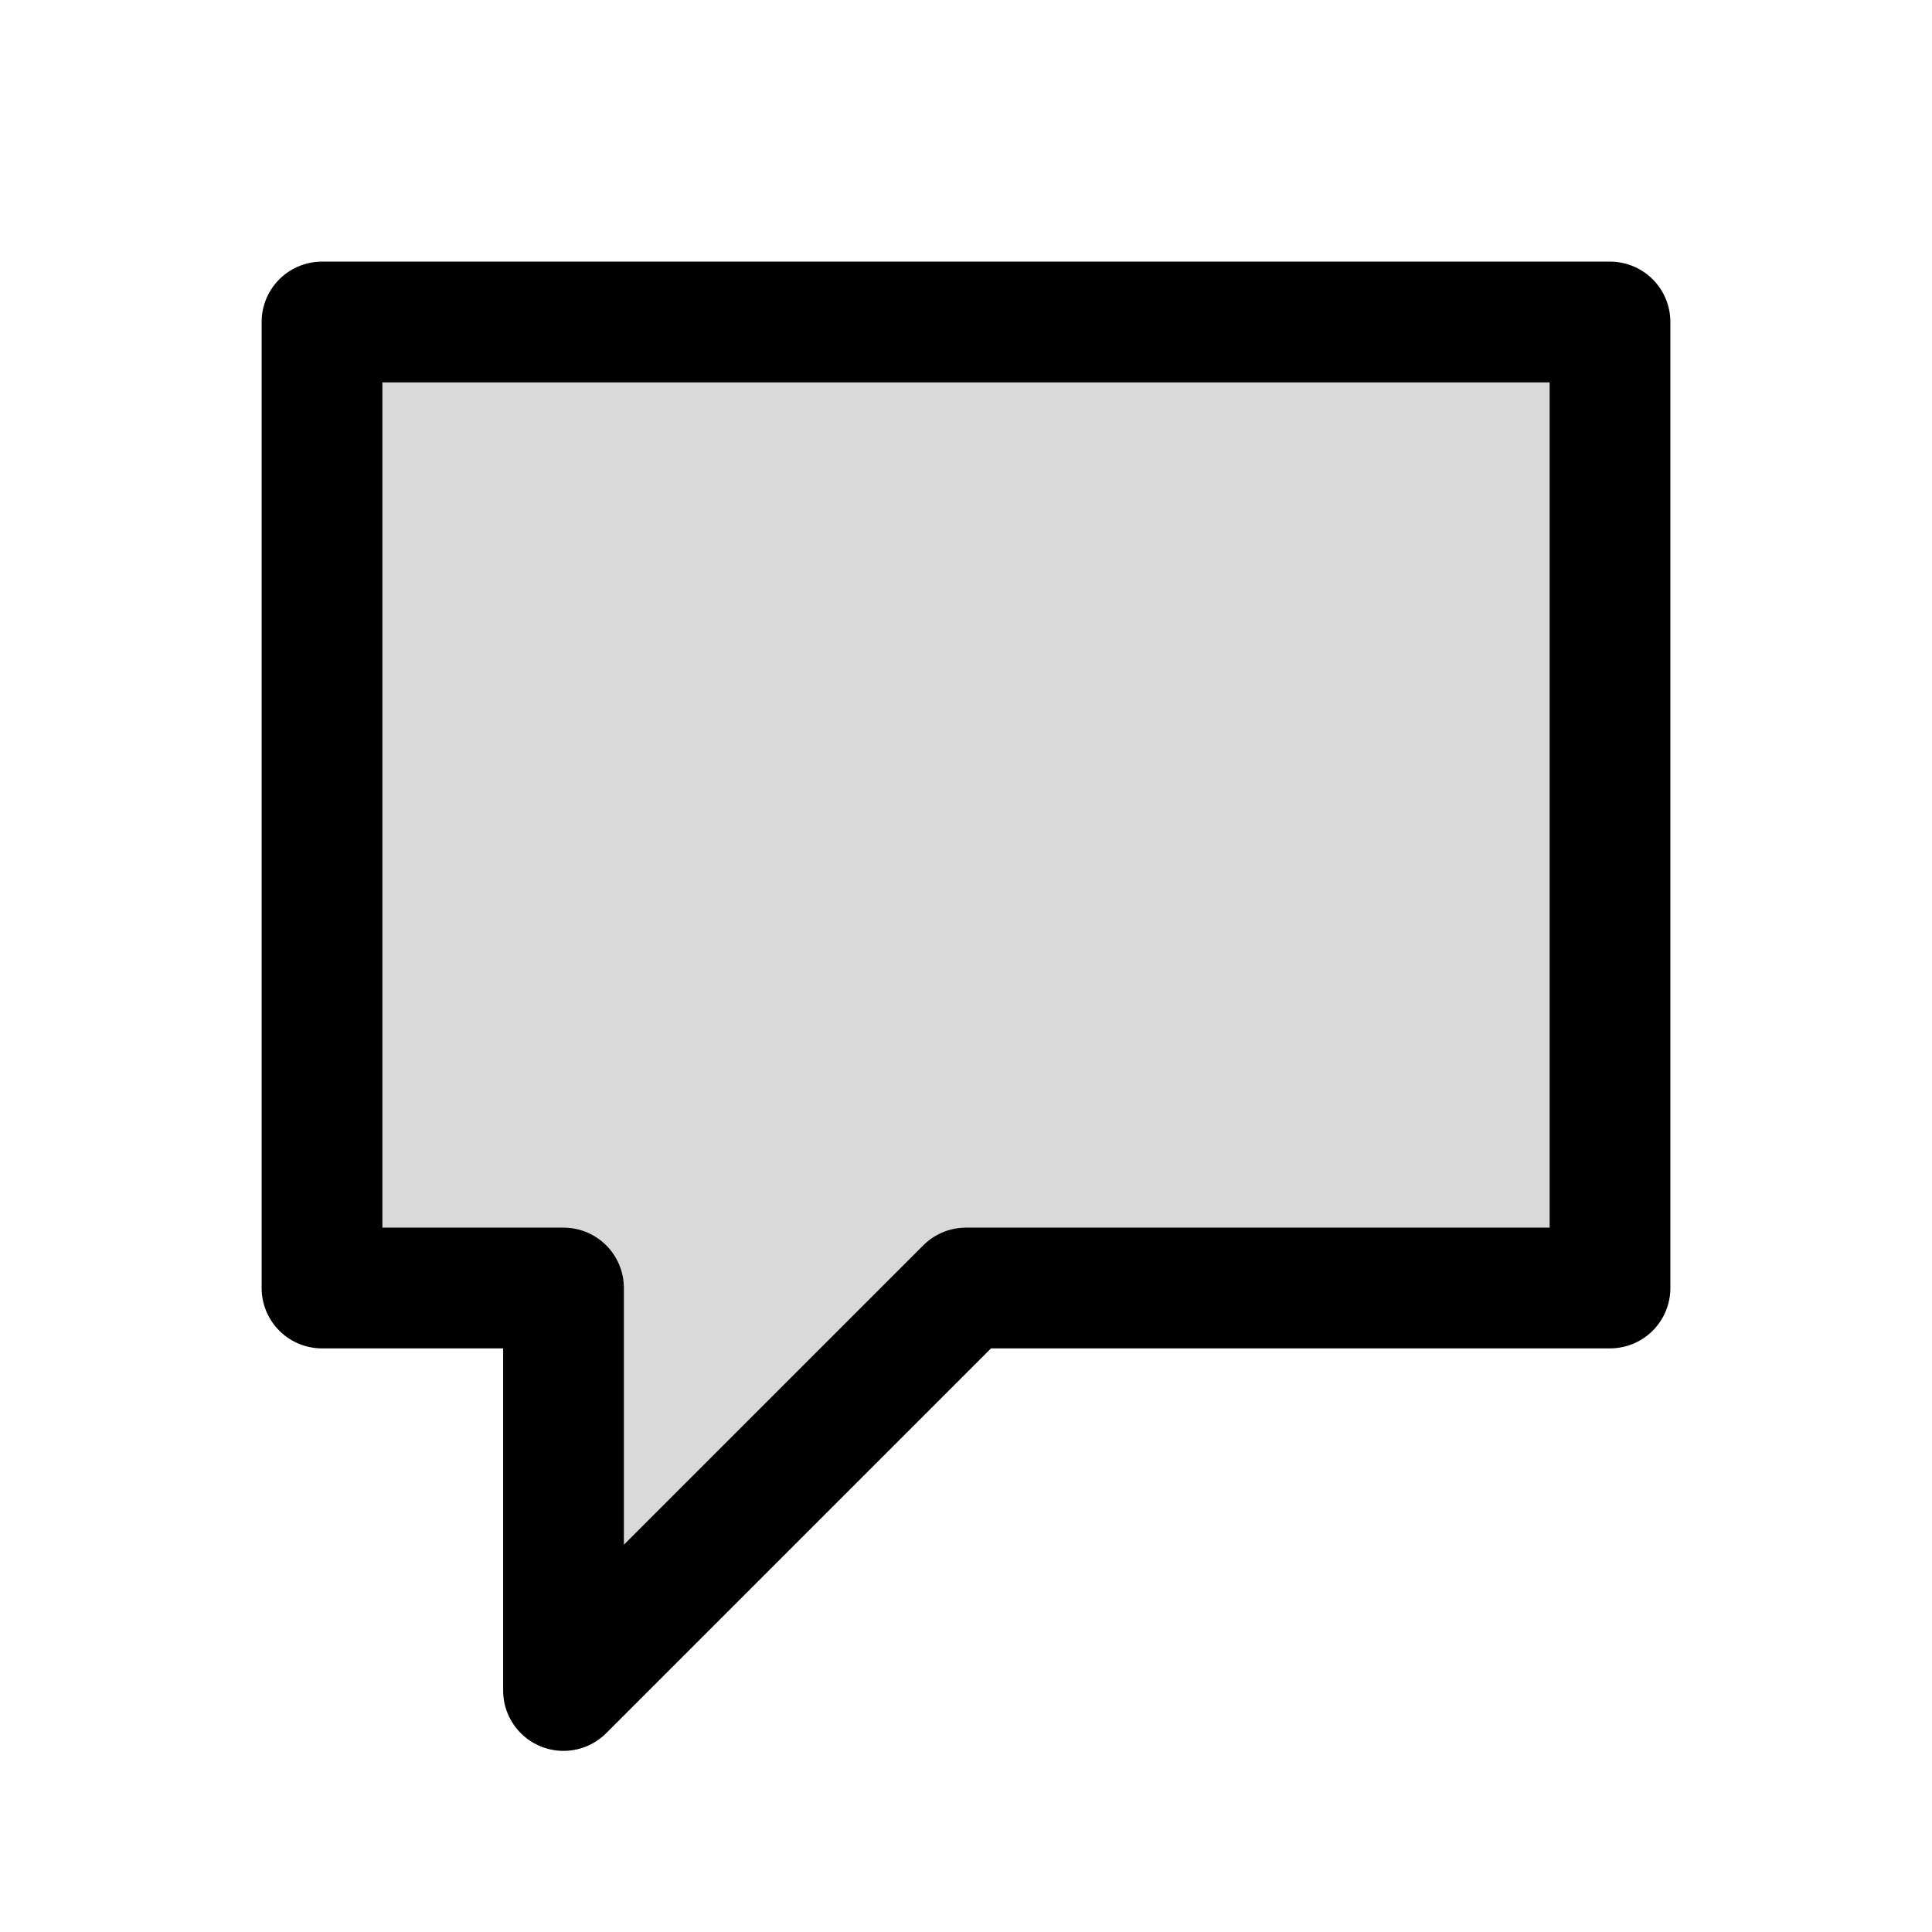
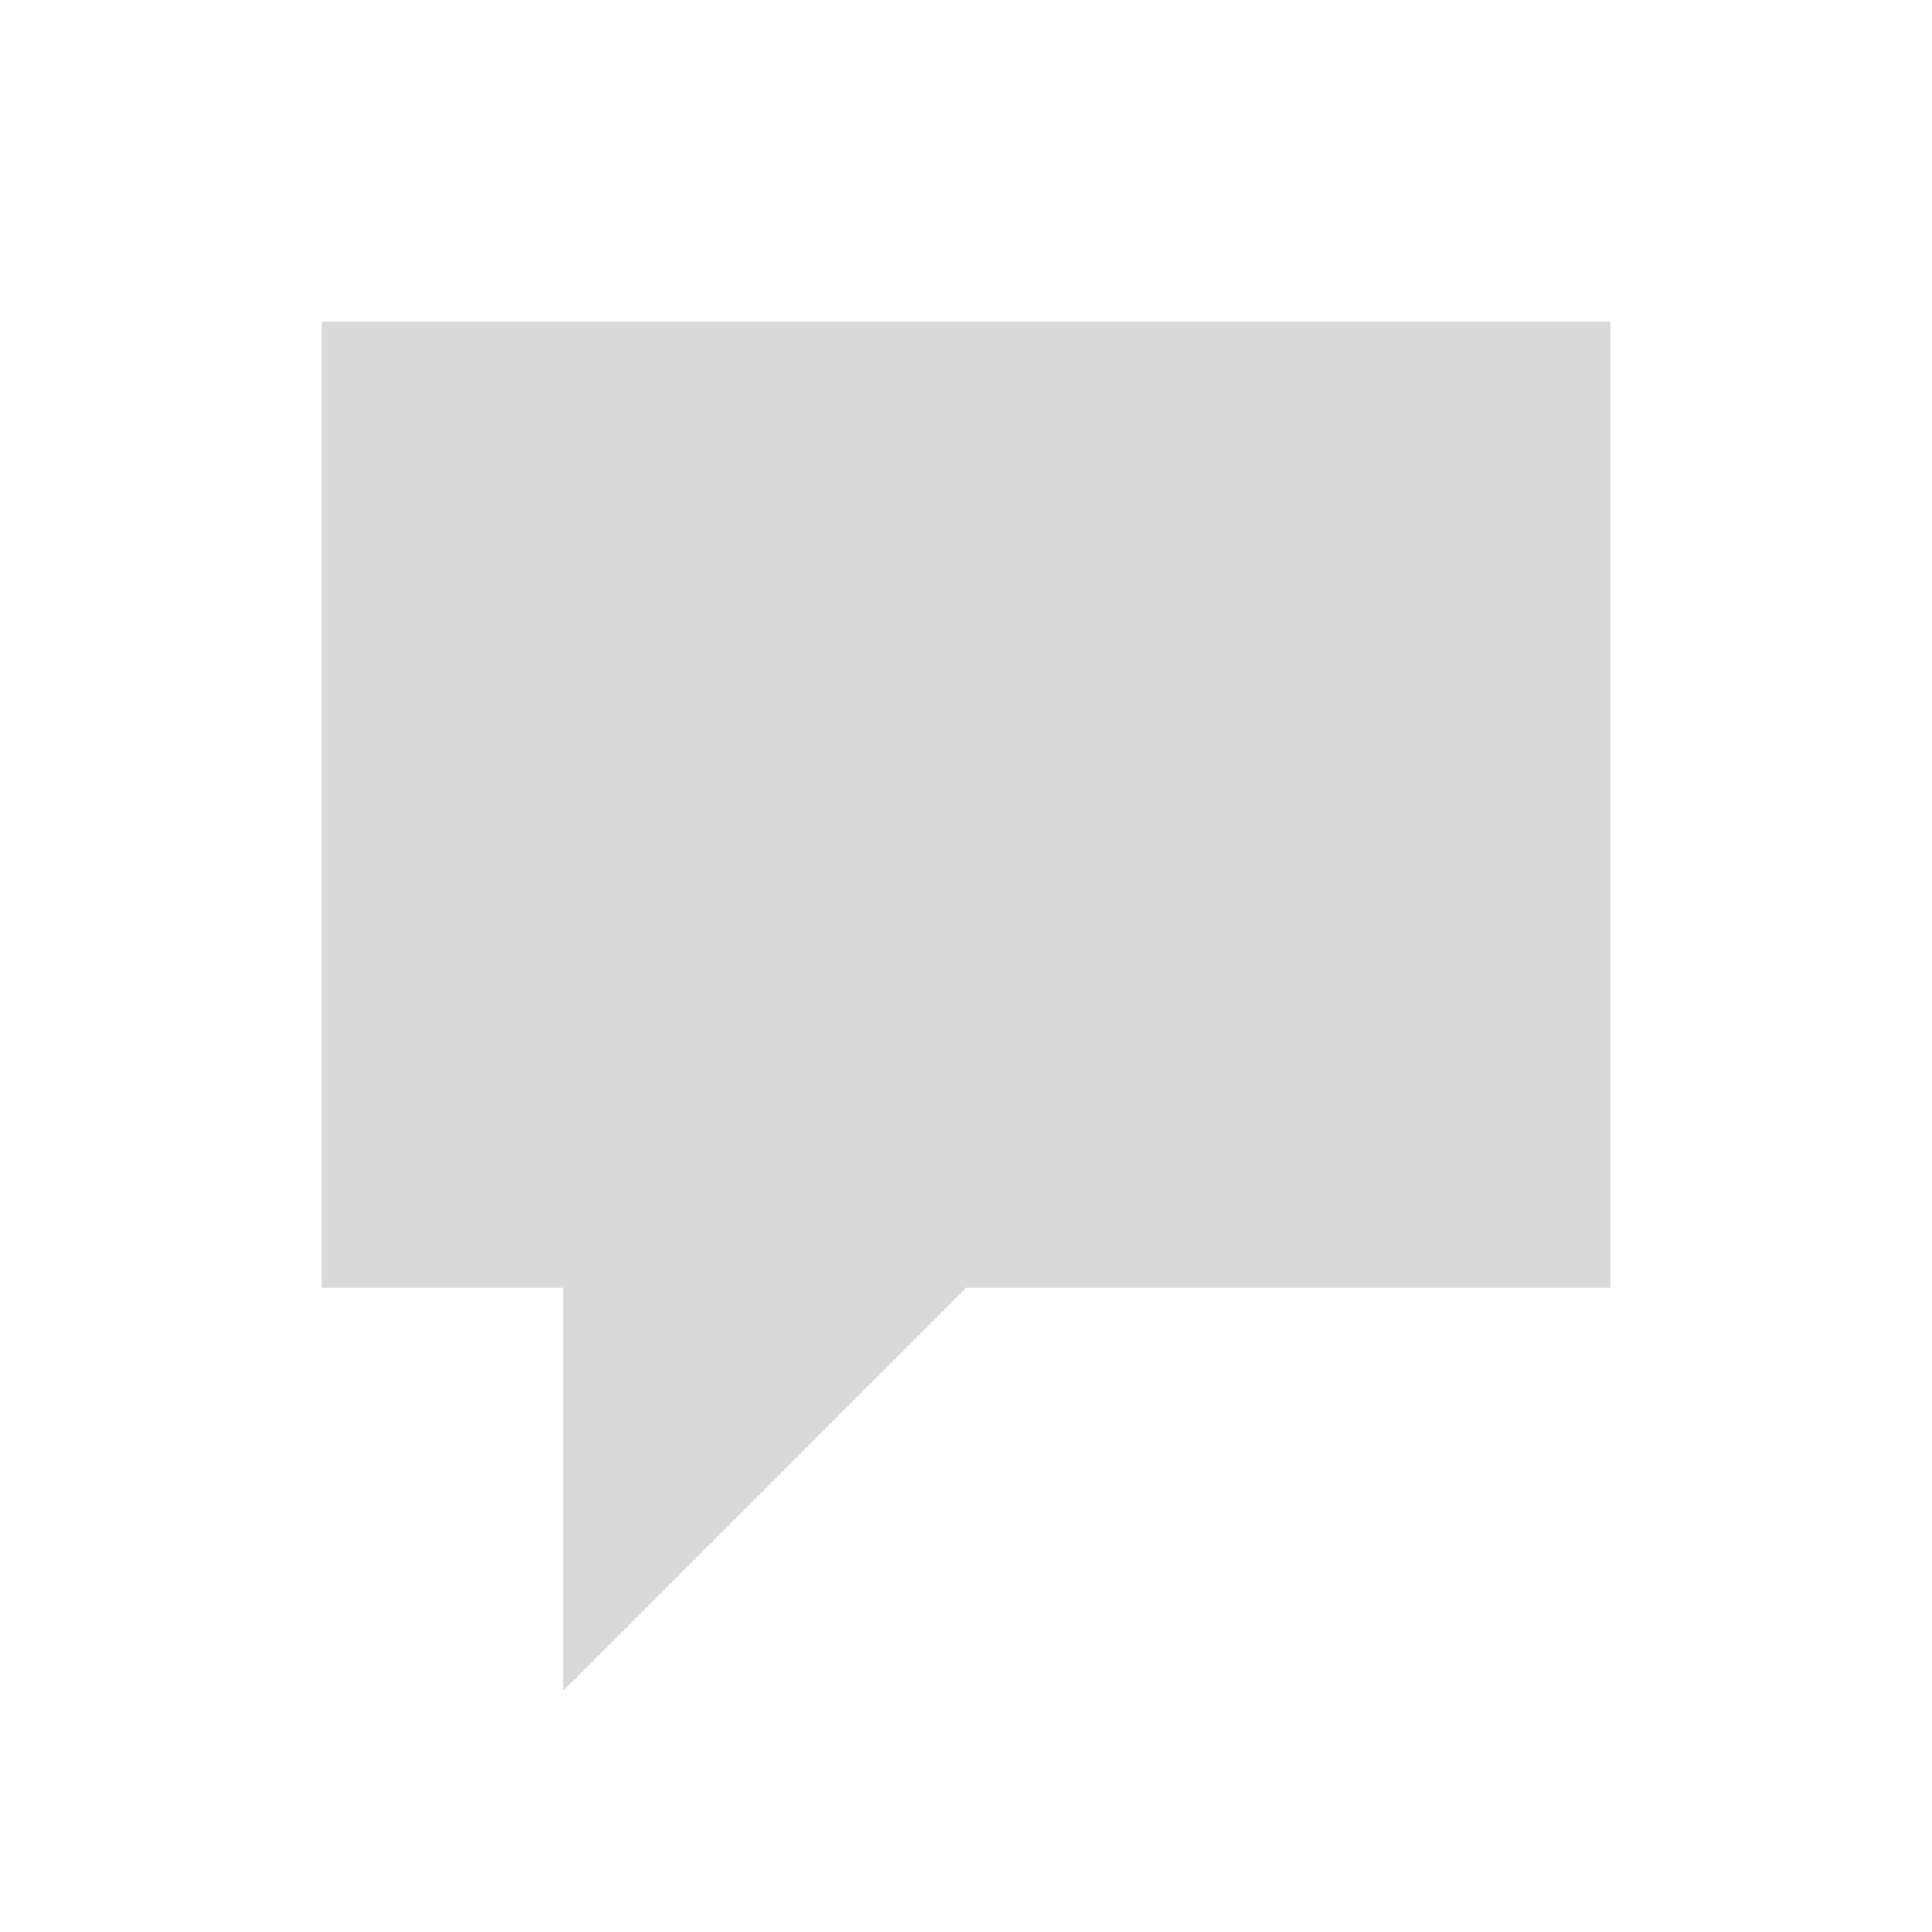
<svg xmlns="http://www.w3.org/2000/svg" width="800px" height="800px" viewBox="0 0 24 24" fill="none">
  <path opacity="0.15" d="M20 4H4V16H7V21L12 16H20V4Z" fill="#000000" />
-   <path d="M7 21V16H4V4H20V16H12L7 21Z" stroke="#000000" stroke-width="1.5" stroke-linecap="round" stroke-linejoin="round" />
</svg>